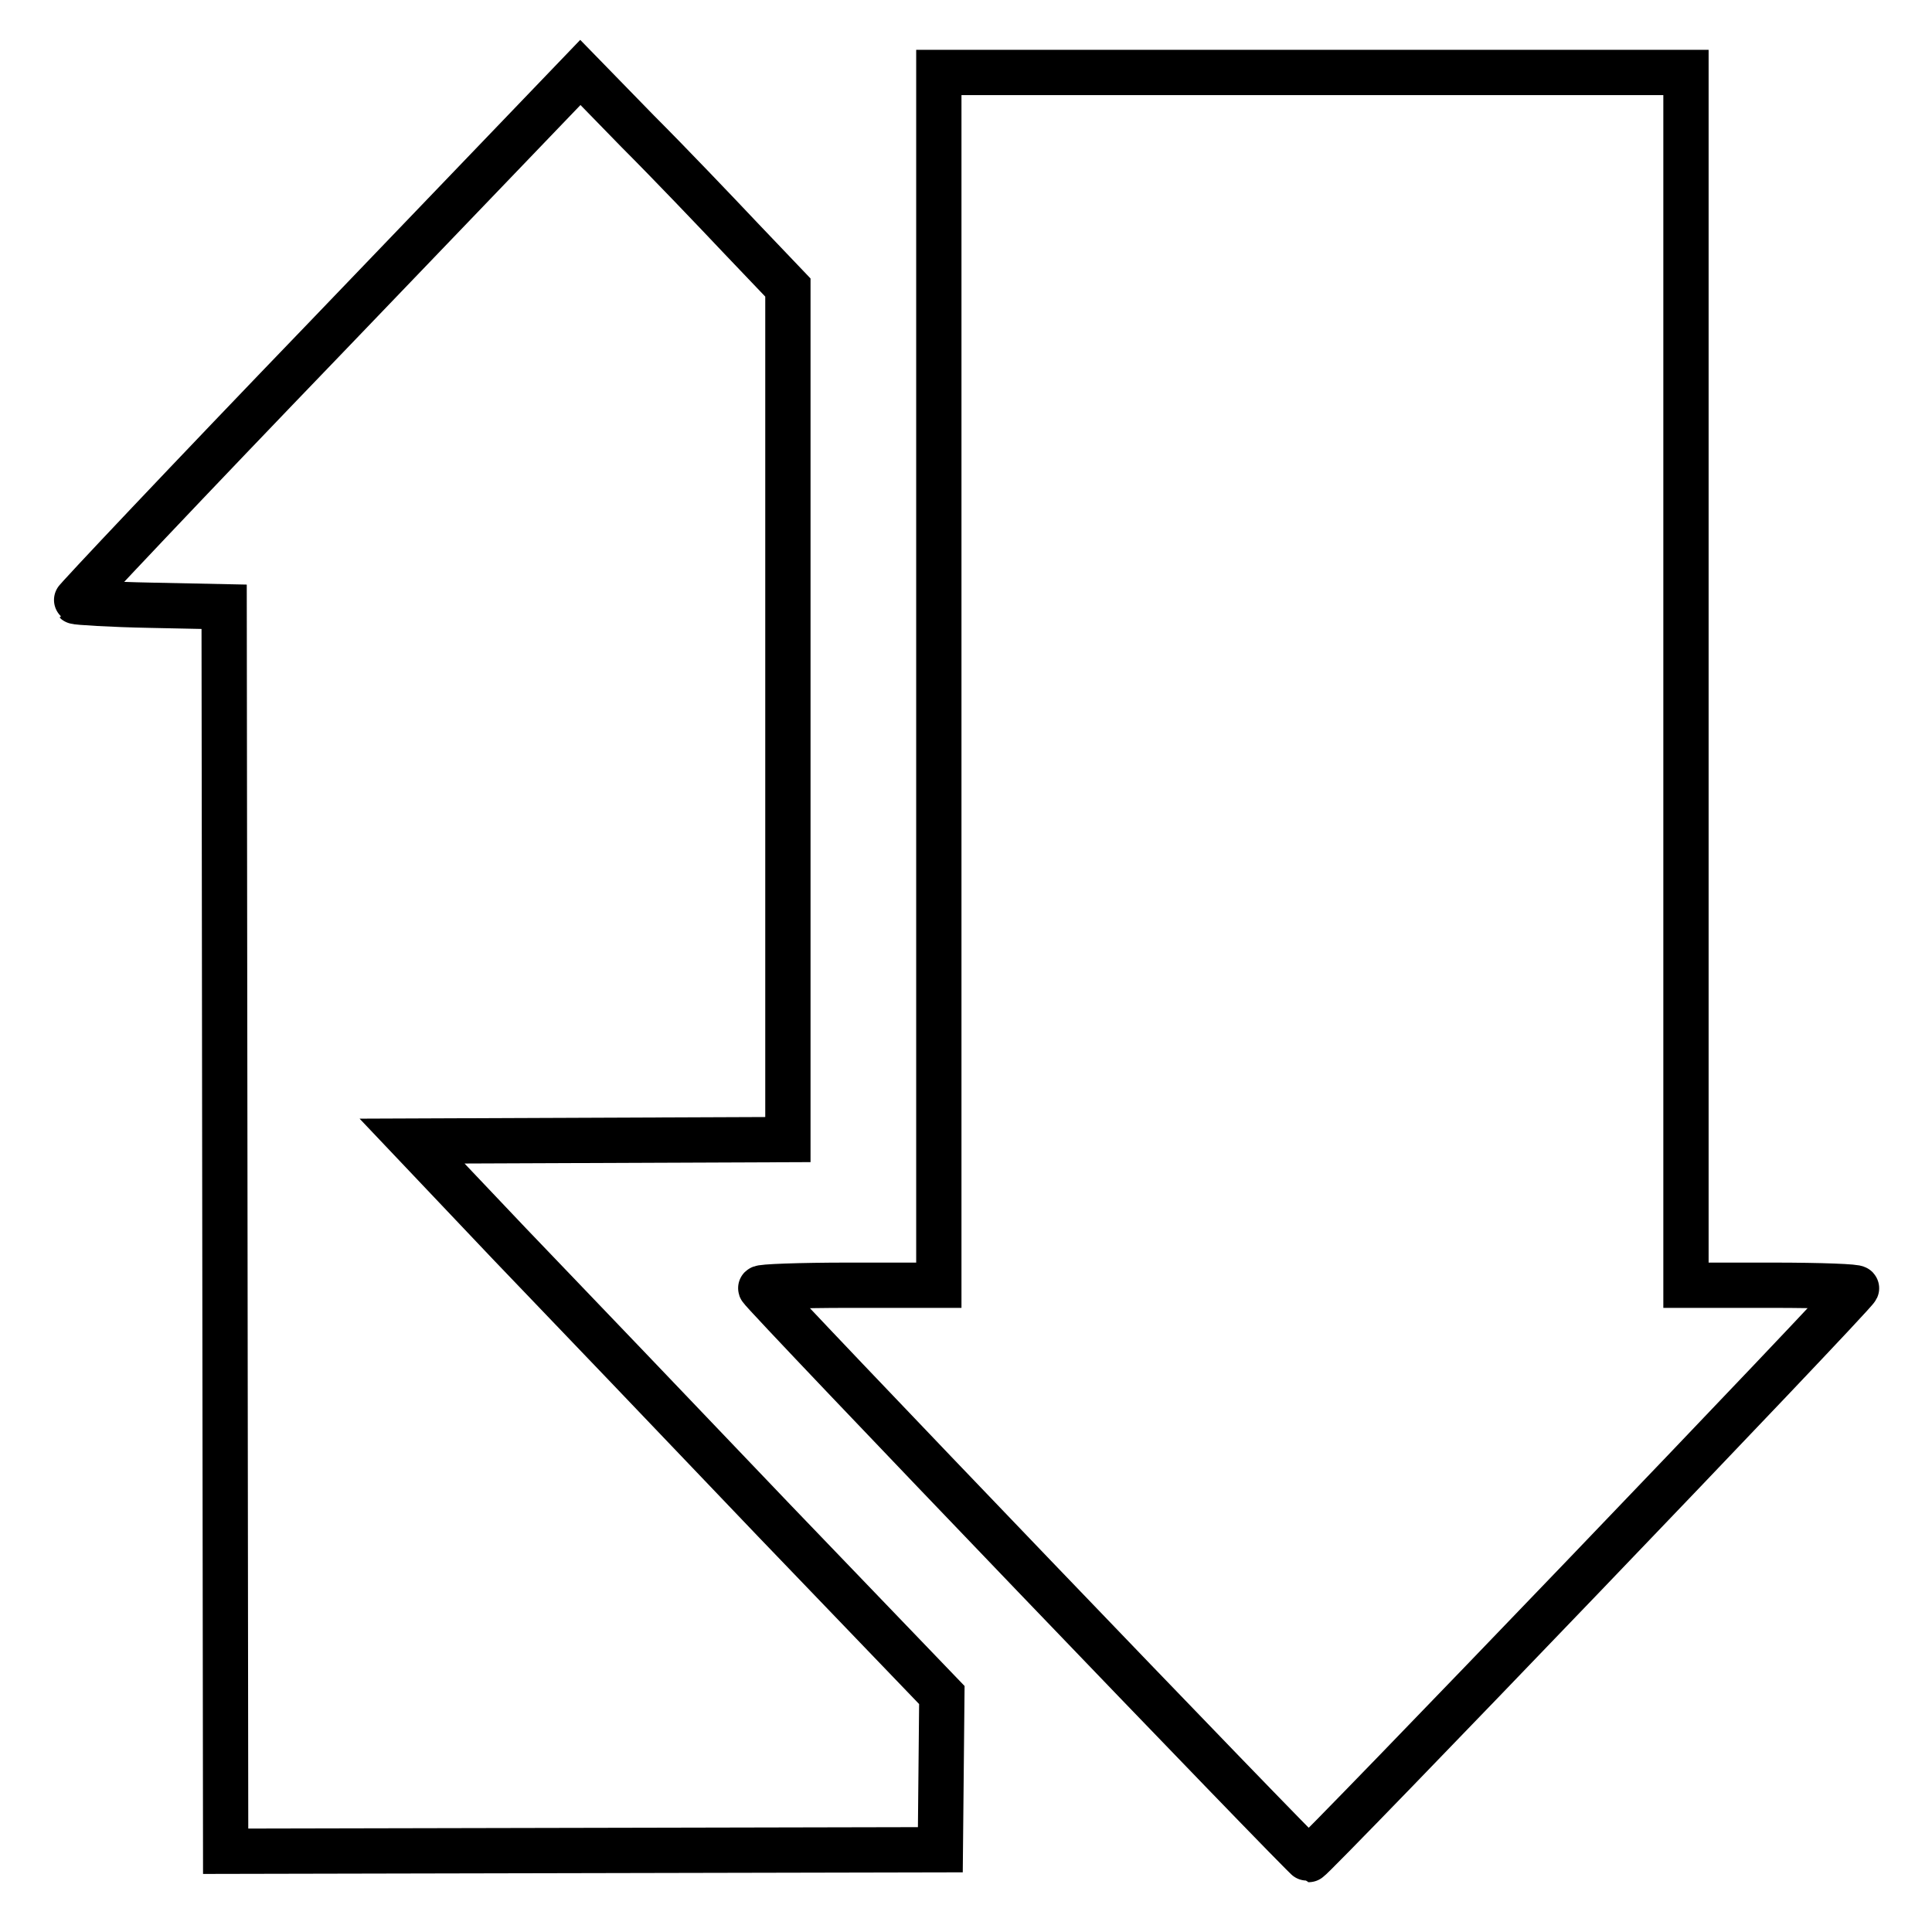
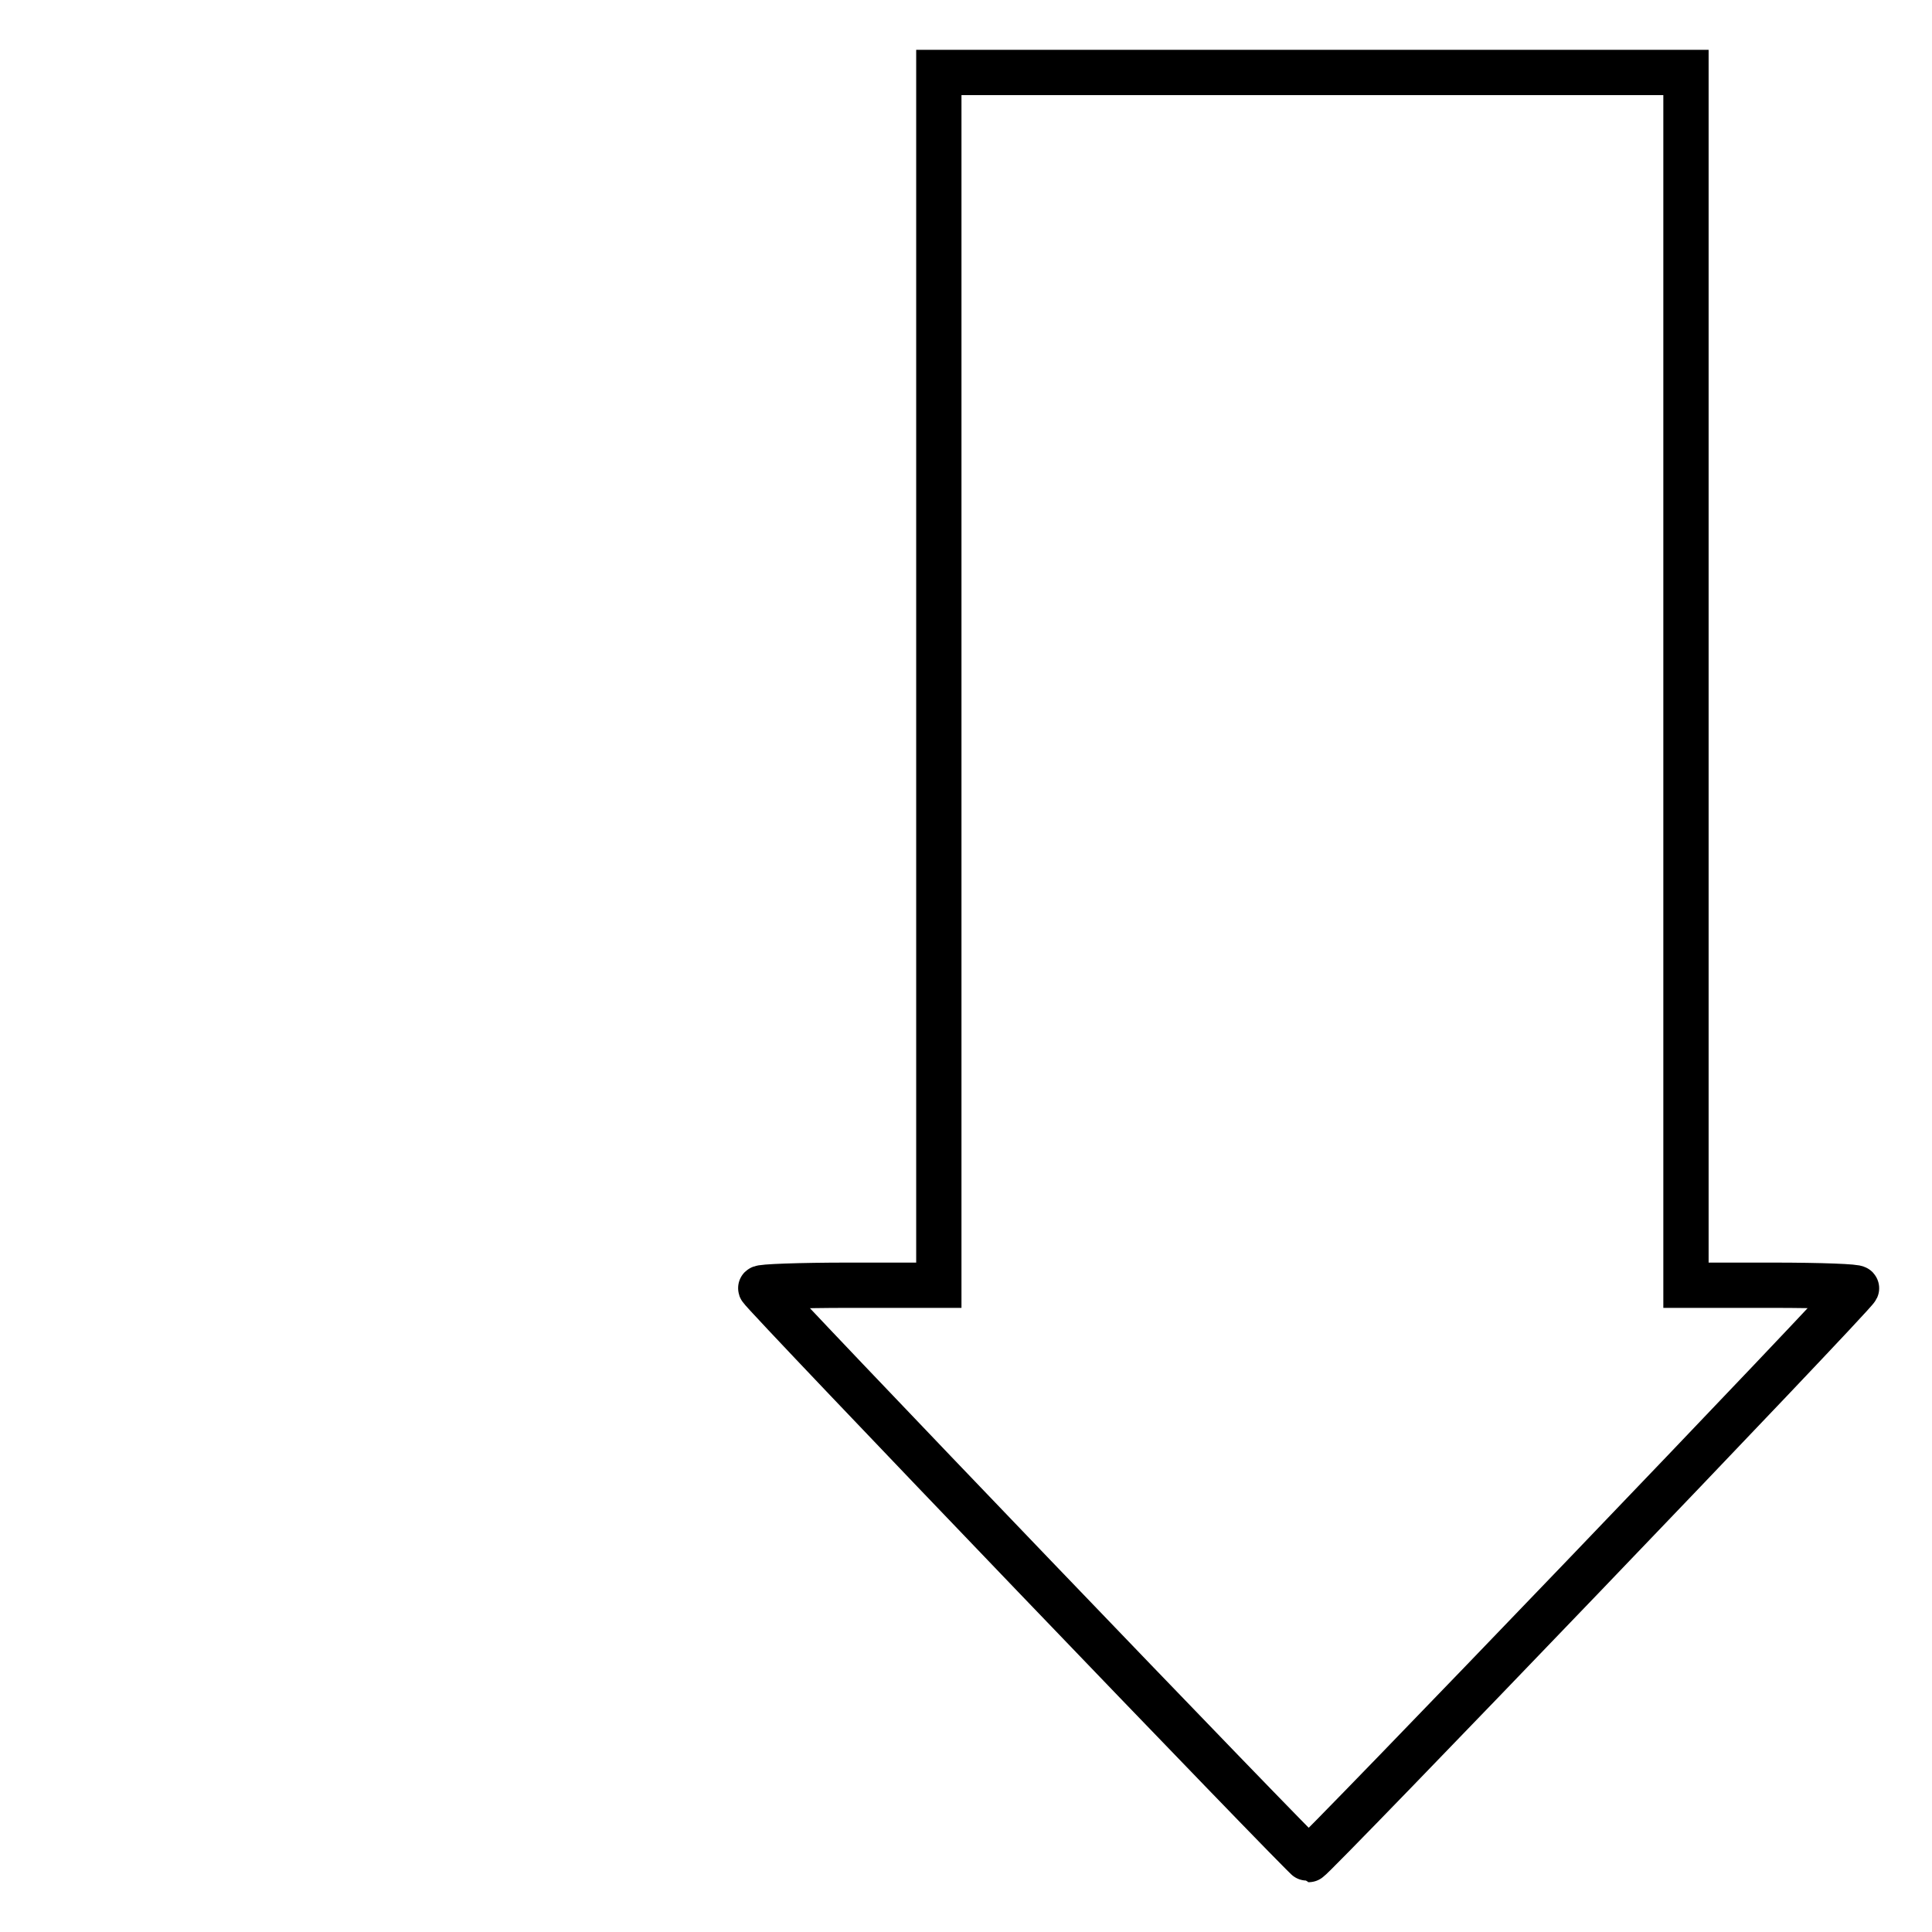
<svg xmlns="http://www.w3.org/2000/svg" version="1.1" x="0px" y="0px" viewBox="0 0 256 256" enable-background="new 0 0 256 256" xml:space="preserve">
  <g>
    <g>
      <g>
-         <path stroke-width="6" fill-opacity="0" stroke="#000000" d="M43.4,44.5C24.9,63.7,9.9,79.6,10,79.7s4.6,0.4,10,0.5l9.7,0.2l0.1,82.5l0.1,82.4l47.4-0.1l47.3-0.1l0.1-10.2l0.1-10.3l-22.2-23.1c-12.2-12.8-28-29.3-35.1-36.7l-12.9-13.6l24.9-0.1l24.9-0.1V94.6V38.1l-6.2-6.5c-3.4-3.6-9.5-10-13.7-14.2l-7.6-7.8L43.4,44.5z" />
        <path stroke-width="6" fill-opacity="0" stroke="#000000" d="M124.4,89.9v80.4h-11.9c-6.6,0-11.8,0.2-11.7,0.4c0.3,0.8,72.2,75.7,72.6,75.7c0.5,0,72.4-74.9,72.6-75.7c0.1-0.2-4.5-0.4-11.2-0.4h-11.4V89.9V9.6h-49.5h-49.5V89.9z" />
      </g>
    </g>
  </g>
</svg>